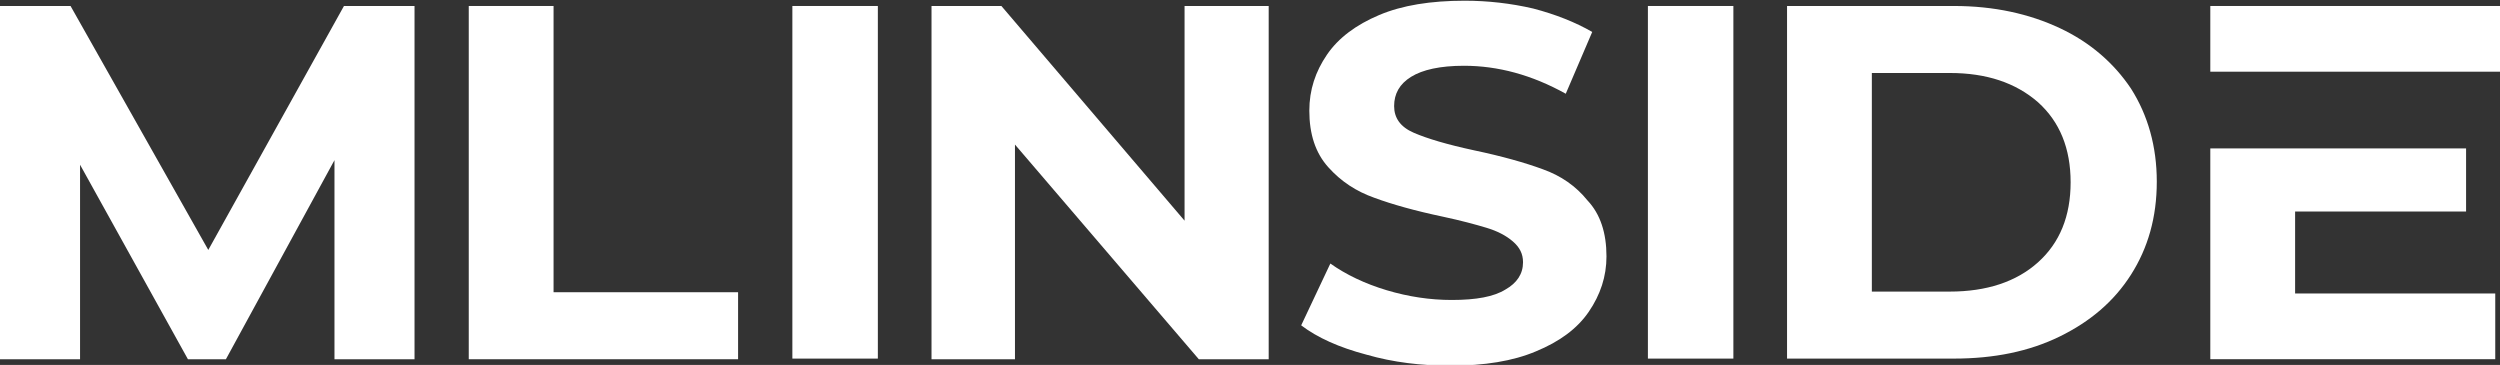
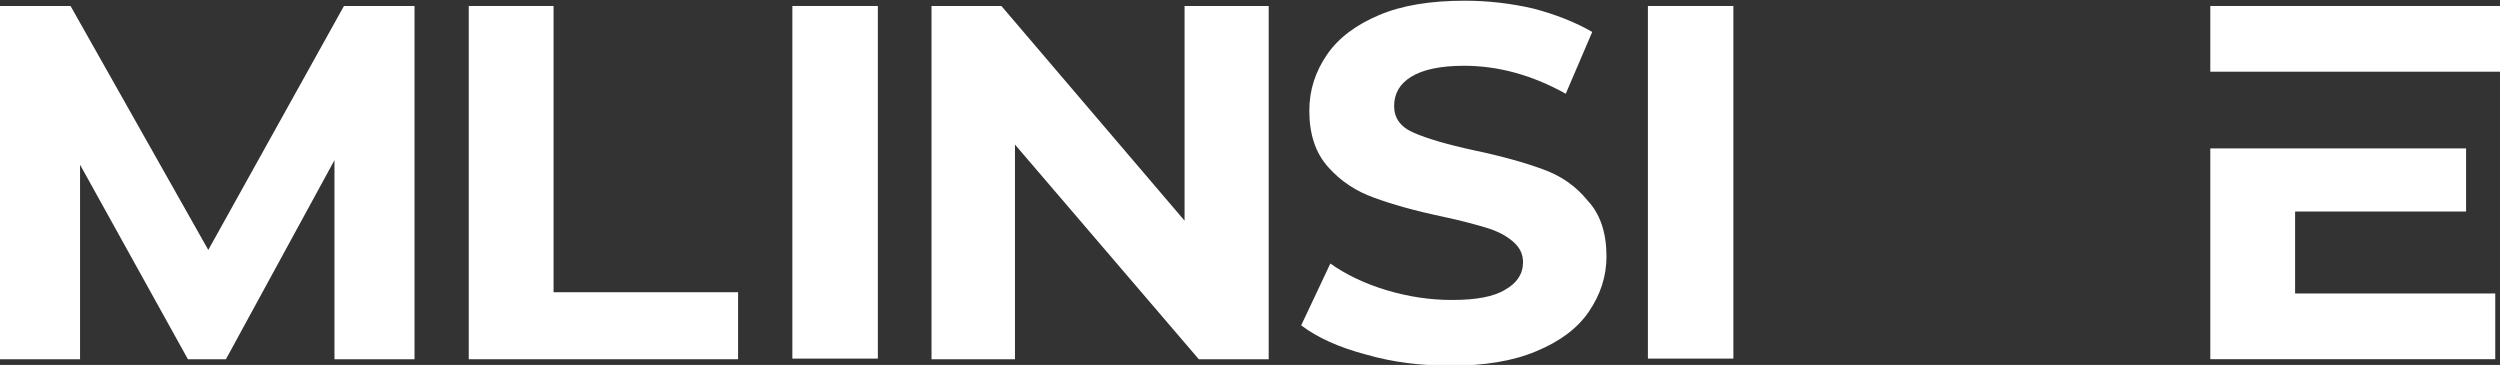
<svg xmlns="http://www.w3.org/2000/svg" width="137" height="20" viewBox="0 0 137 20" fill="none">
  <rect x="0" y="0" width="137" height="20" fill="#333333" stroke="none" />
  <g clip-path="url(#clip0_183_51)">
    <path d="M11.414 13.697L3.866 0.328H0V19.686H4.387V9.027L10.298 19.686H12.38L18.329 8.777V19.686H22.716V0.328H18.849L11.414 13.697Z" fill="white" />
    <path d="M30.335 0.328H25.688V19.686H40.447V16.014H30.335V0.328Z" fill="white" />
    <path d="M48.106 0.328H43.422V19.651H48.106V0.328Z" fill="white" />
    <path d="M64.914 12.093L54.876 0.328H51.047V19.686H55.62V7.922L65.695 19.686H69.524V0.328H64.914V12.093Z" fill="white" />
    <path d="M84.54 9.273C83.573 8.916 82.309 8.56 80.785 8.239C79.298 7.918 78.22 7.597 77.476 7.276C76.733 6.955 76.398 6.456 76.398 5.814C76.398 5.137 76.695 4.602 77.328 4.21C77.96 3.818 78.926 3.604 80.227 3.604C82.086 3.604 83.945 4.103 85.804 5.137L87.254 1.75C86.325 1.216 85.246 0.788 84.019 0.467C82.793 0.182 81.529 0.039 80.264 0.039C78.406 0.039 76.844 0.289 75.58 0.823C74.316 1.358 73.35 2.071 72.717 2.998C72.085 3.925 71.751 4.923 71.751 6.064C71.751 7.347 72.085 8.381 72.792 9.166C73.498 9.95 74.316 10.485 75.32 10.841C76.287 11.198 77.55 11.554 79.075 11.875C80.079 12.089 80.859 12.303 81.454 12.481C82.049 12.659 82.532 12.909 82.904 13.23C83.276 13.551 83.462 13.907 83.462 14.371C83.462 15.012 83.127 15.511 82.495 15.868C81.863 16.26 80.897 16.438 79.558 16.438C78.368 16.438 77.179 16.26 75.989 15.904C74.799 15.547 73.758 15.048 72.903 14.442L71.305 17.829C72.197 18.506 73.387 19.041 74.874 19.433C76.361 19.861 77.885 20.039 79.484 20.039C81.343 20.039 82.904 19.79 84.168 19.255C85.469 18.72 86.436 18.007 87.068 17.08C87.7 16.153 88.035 15.155 88.035 14.05C88.035 12.766 87.7 11.732 86.994 10.984C86.362 10.2 85.544 9.629 84.54 9.273Z" fill="white" />
    <path d="M94.989 0.328H90.305V19.651H94.989V0.328Z" fill="white" />
-     <path d="M112.875 1.54C111.202 0.756 109.269 0.328 107.075 0.328H97.93V19.651H107.075C109.269 19.651 111.202 19.259 112.875 18.439C114.548 17.619 115.849 16.514 116.779 15.052C117.708 13.59 118.192 11.915 118.192 9.954C118.192 8.029 117.708 6.317 116.779 4.856C115.849 3.465 114.548 2.325 112.875 1.54ZM111.685 14.374C110.496 15.444 108.86 15.979 106.852 15.979H102.577V4H106.852C108.86 4 110.459 4.535 111.685 5.604C112.875 6.674 113.47 8.136 113.47 9.989C113.47 11.843 112.875 13.305 111.685 14.374Z" fill="white" />
    <path d="M136.74 19.684V16.083H125.772V11.591H135.141V8.133H121.125V19.684H136.74Z" fill="white" />
    <path d="M137 0.328H121.125V3.929H137V0.328Z" fill="white" />
  </g>
  <defs>
    <clipPath id="clip0_183_51">
      <rect width="137" height="20" fill="white" />
    </clipPath>
  </defs>
</svg>